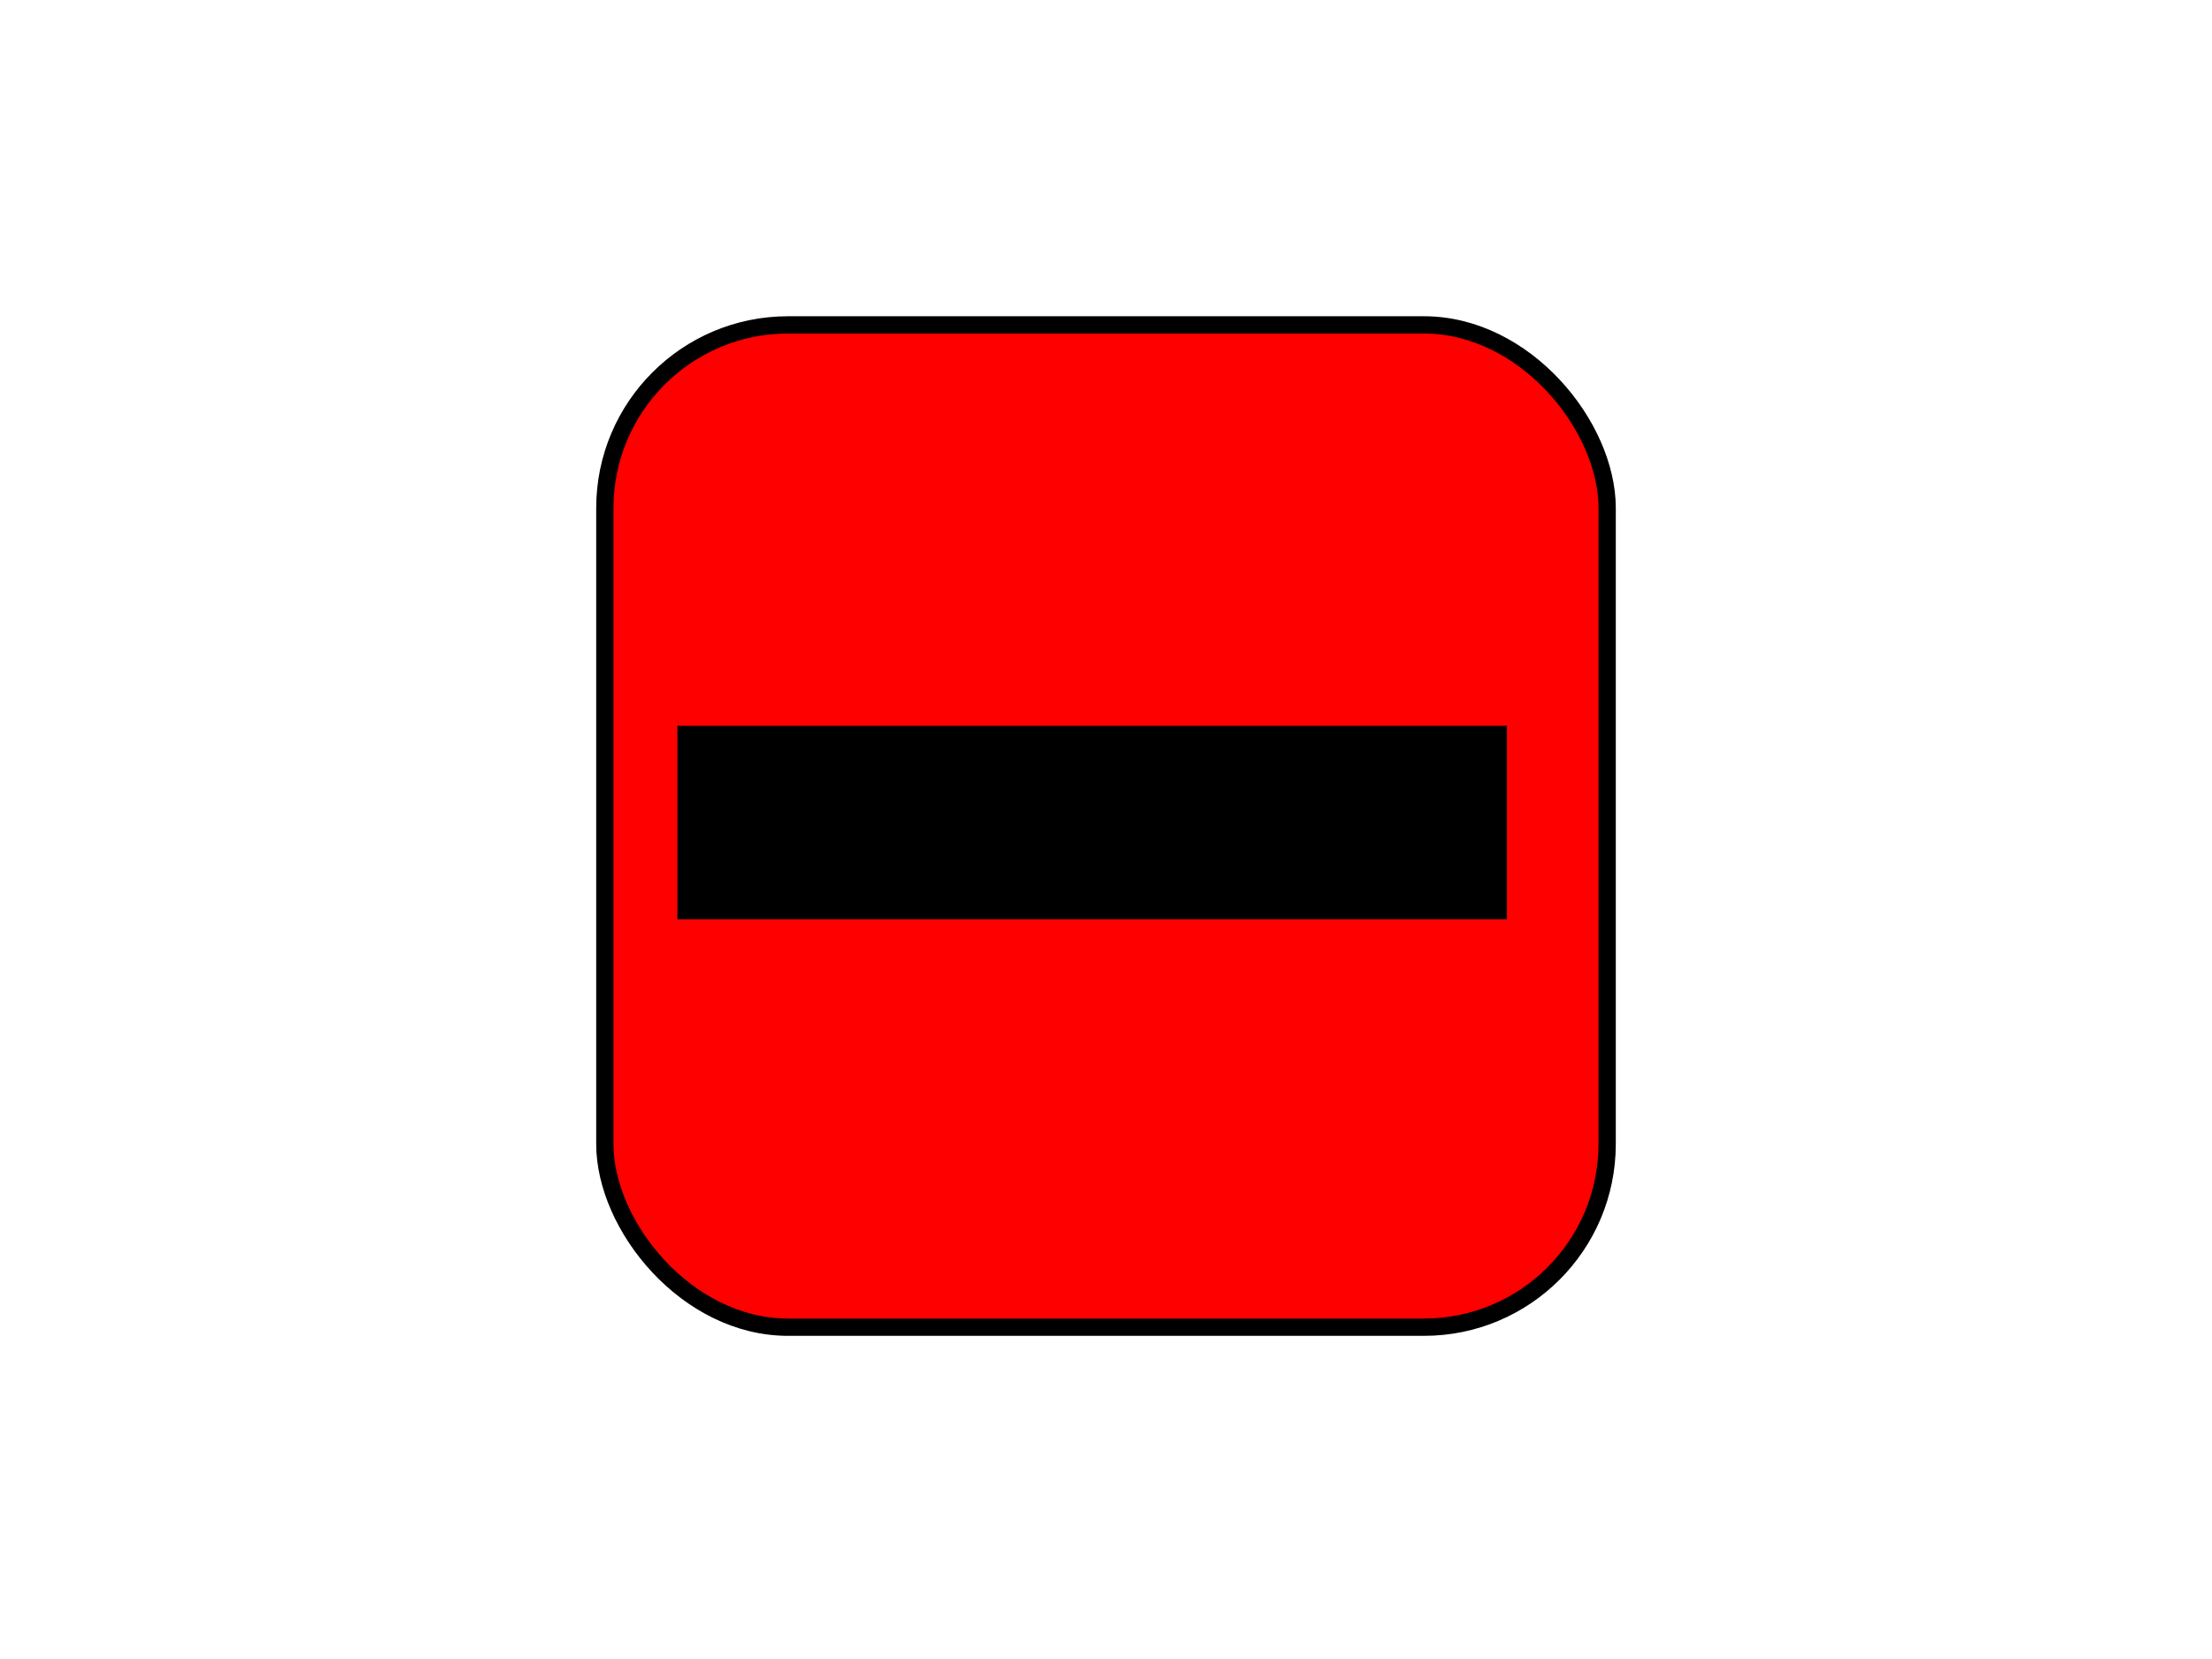
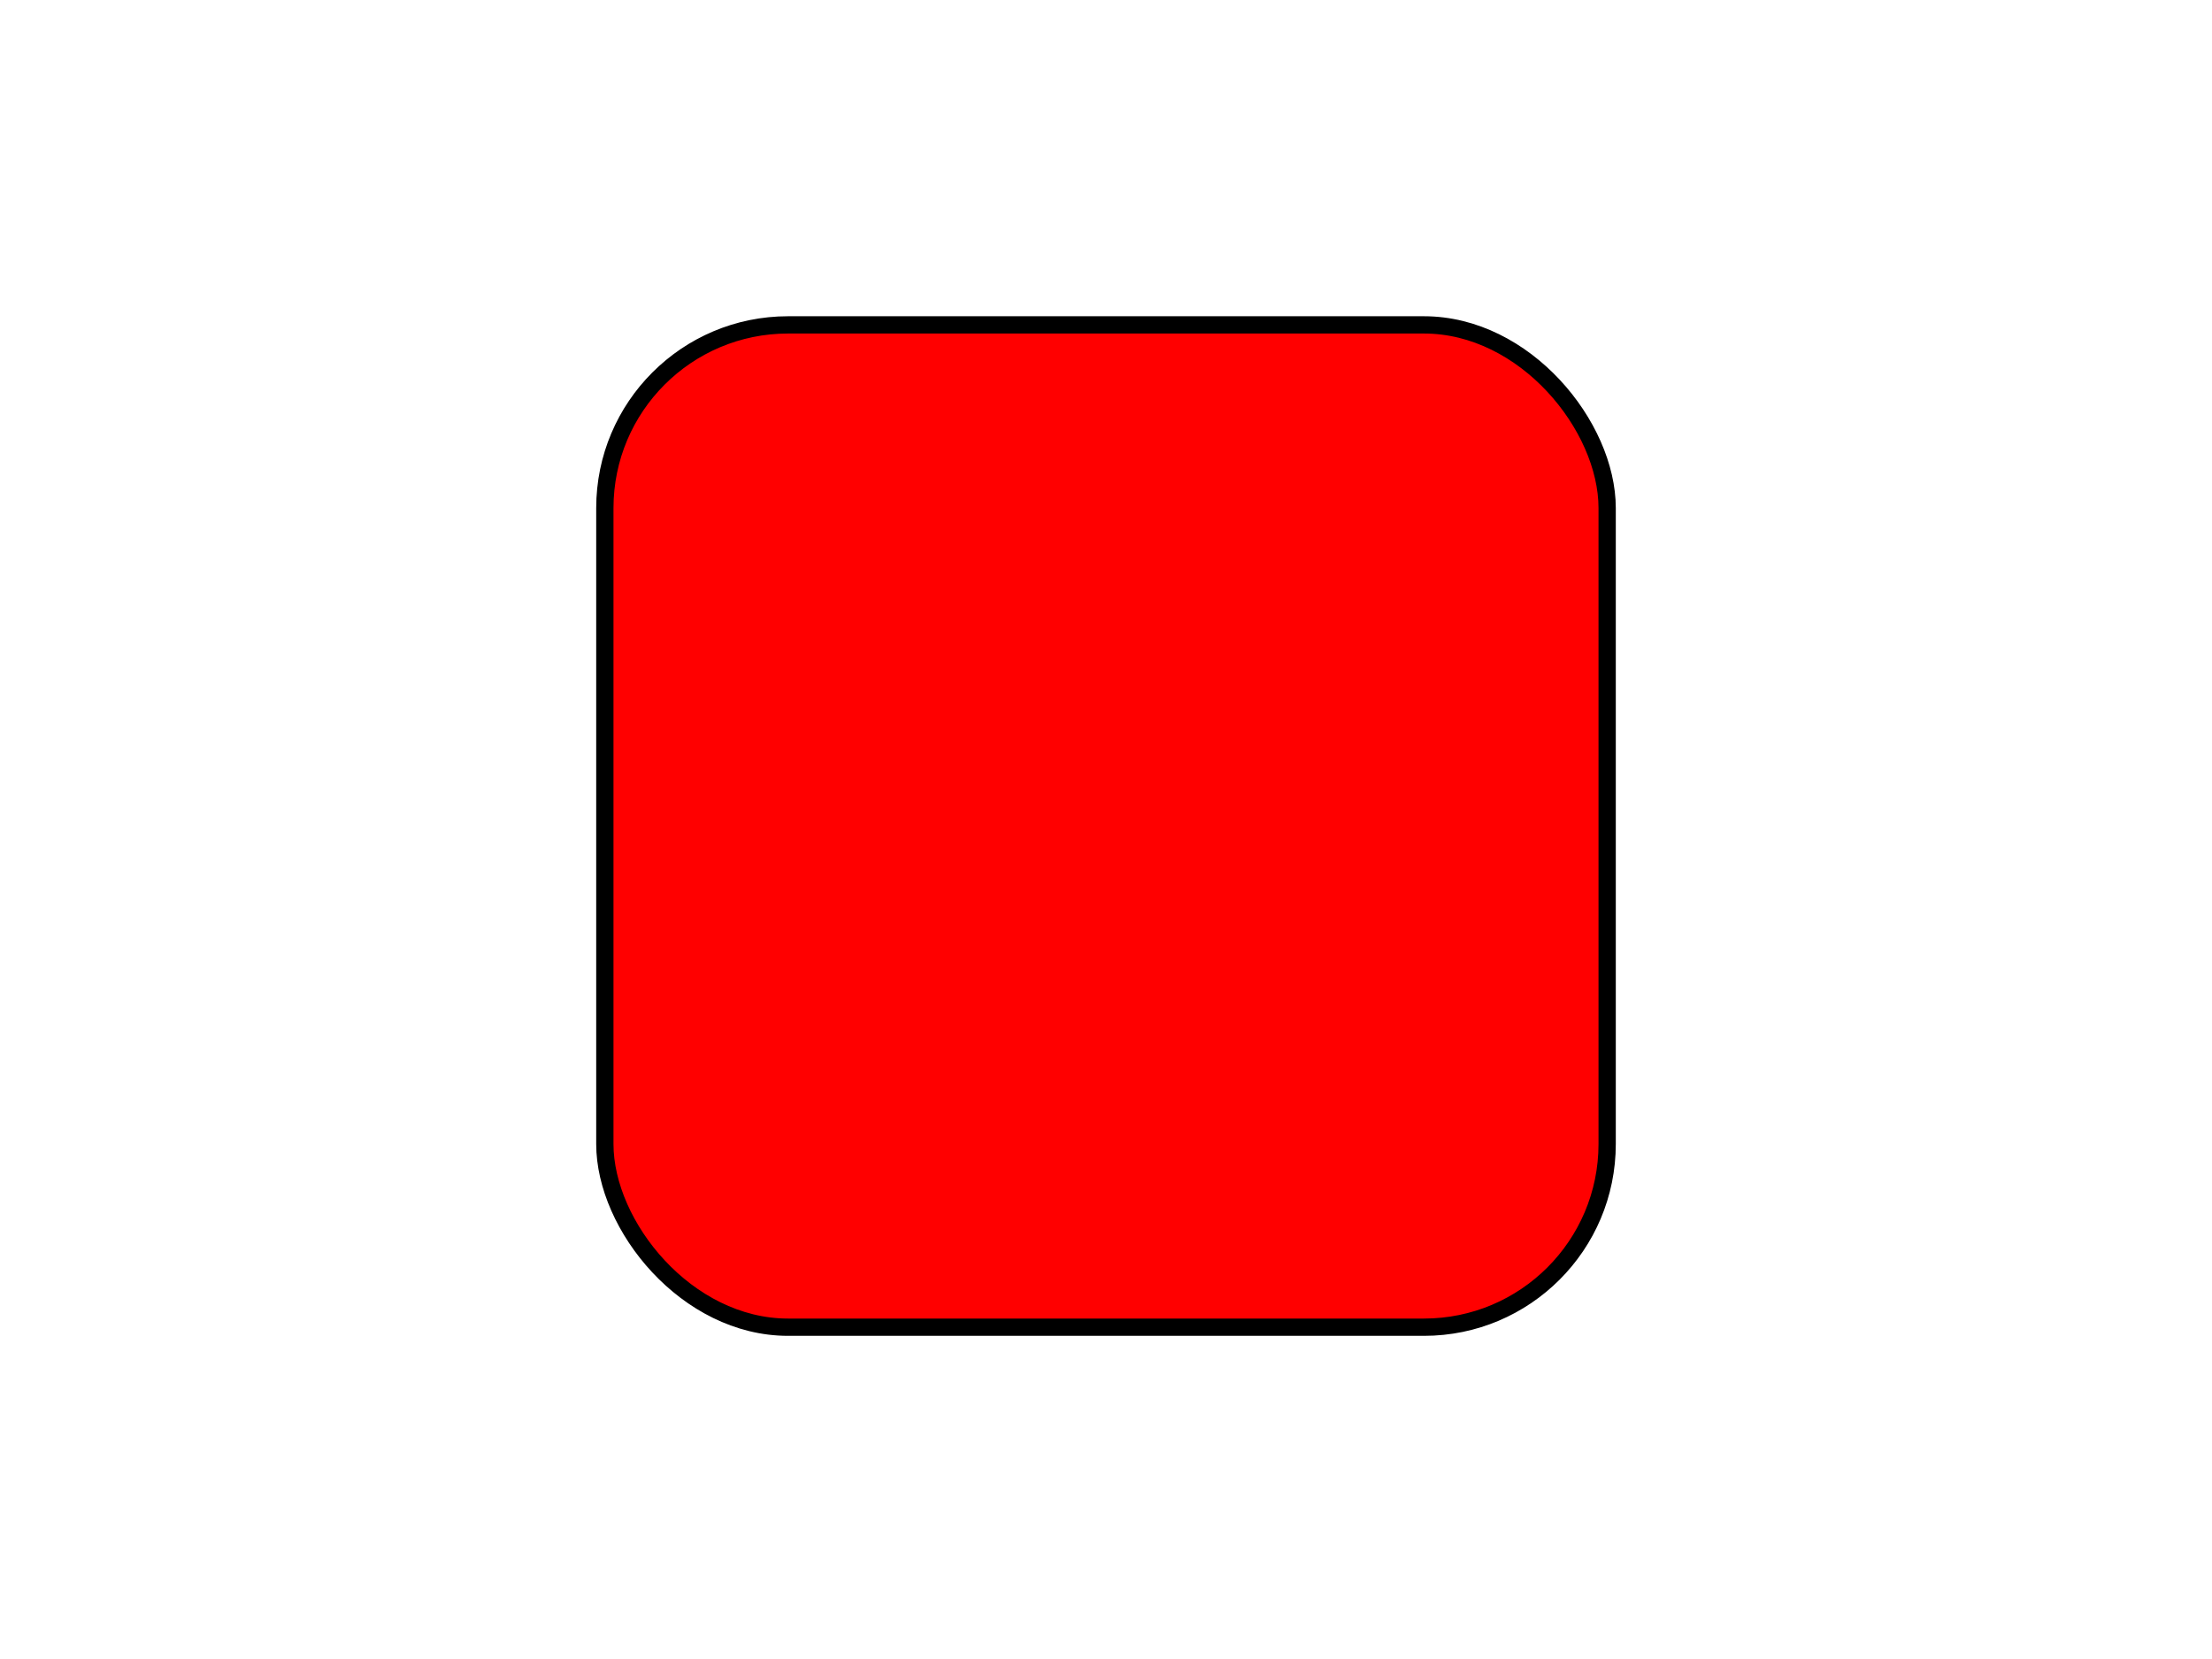
<svg xmlns="http://www.w3.org/2000/svg" width="640" height="480">
  <title>k c lt</title>
  <defs>
    <filter id="svg_1_blur">
      <feGaussianBlur stdDeviation="1" in="SourceGraphic" />
    </filter>
    <filter id="svg_7_blur">
      <feGaussianBlur stdDeviation="1.6" in="SourceGraphic" />
    </filter>
  </defs>
  <g>
    <title>Layer 1</title>
    <rect filter="url(#svg_1_blur)" ry="53" rx="53" id="svg_1" height="290" width="290" y="94" x="175" stroke-width="5" stroke="#000000" fill="#ff0000" />
-     <rect filter="url(#svg_7_blur)" id="svg_7" height="36" width="220" y="220" x="206" stroke-width="20" stroke="#000000" fill="#000000" />
  </g>
</svg>